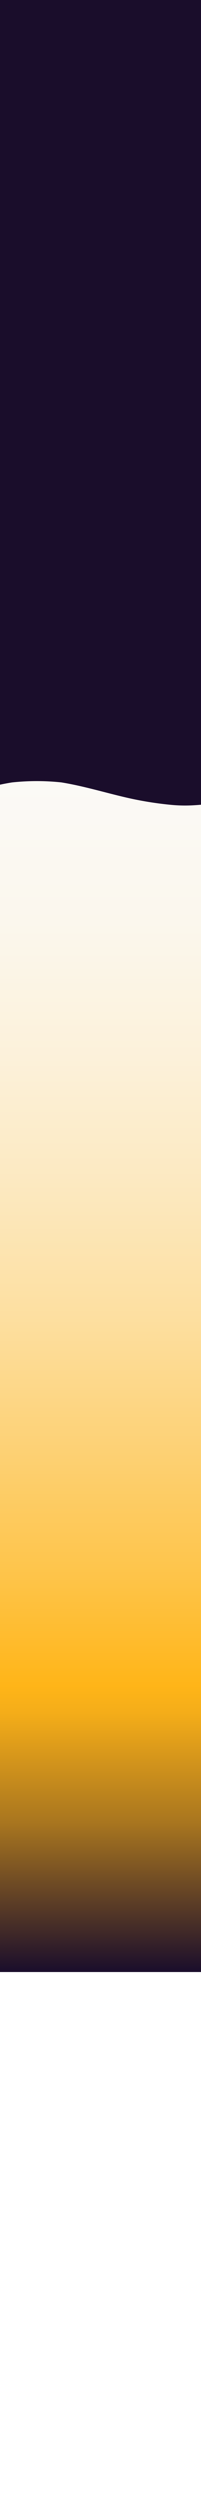
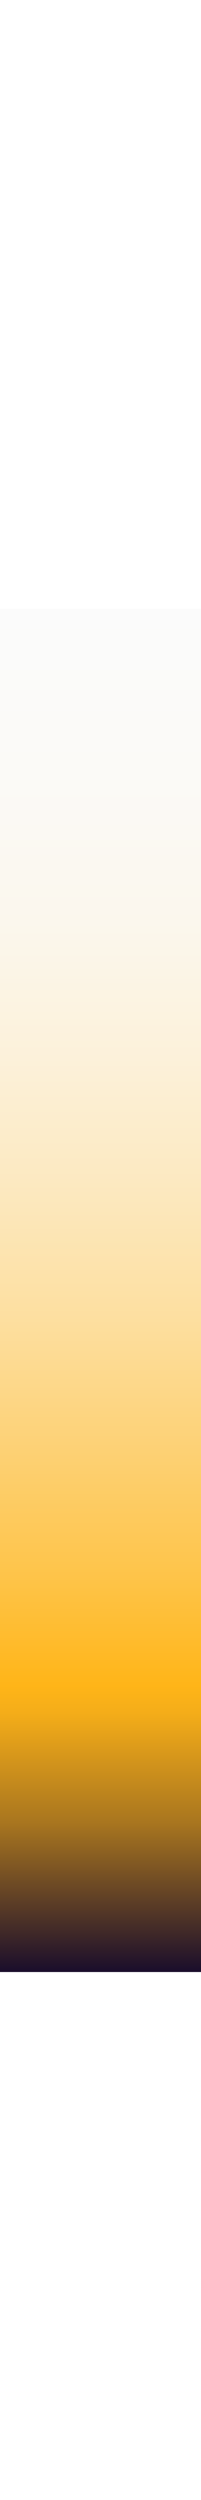
<svg xmlns="http://www.w3.org/2000/svg" id="Layer_1" data-name="Layer 1" width="680" height="8455" viewBox="0 0 680 8455">
  <defs>
    <style>.cls-1{fill:url(#linear-gradient);}.cls-2{fill:#1a0d2b;}.cls-3{fill:url(#linear-gradient-2);}</style>
    <linearGradient id="linear-gradient" x1="-6269.5" y1="1458.5" x2="-1658.5" y2="1458.5" gradientTransform="translate(4303.5 2905.5)" gradientUnits="userSpaceOnUse">
      <stop offset="0" stop-color="#fbfbfb" />
      <stop offset="0.12" stop-color="#fbfaf7" />
      <stop offset="0.23" stop-color="#fbf7ed" />
      <stop offset="0.33" stop-color="#fcf1da" />
      <stop offset="0.42" stop-color="#fce9c1" />
      <stop offset="0.52" stop-color="#fddfa0" />
      <stop offset="0.61" stop-color="#fdd278" />
      <stop offset="0.71" stop-color="#fec449" />
      <stop offset="0.79" stop-color="#ffb518" />
      <stop offset="0.81" stop-color="#f4ad19" />
      <stop offset="0.84" stop-color="#d8981b" />
      <stop offset="0.89" stop-color="#a9761f" />
      <stop offset="0.94" stop-color="#684625" />
      <stop offset="1" stop-color="#1a0d2b" />
    </linearGradient>
    <linearGradient id="linear-gradient-2" x1="-3817.5" y1="8713.5" x2="-1991.5" y2="8713.5" gradientTransform="translate(3245 -1144)" gradientUnits="userSpaceOnUse">
      <stop offset="0.03" stop-color="#333" />
      <stop offset="0.07" stop-color="#5d5d5d" />
      <stop offset="0.11" stop-color="#8a8a8a" />
      <stop offset="0.15" stop-color="#b0b0b0" />
      <stop offset="0.2" stop-color="#cdcdcd" />
      <stop offset="0.24" stop-color="#e1e1e1" />
      <stop offset="0.28" stop-color="#eee" />
      <stop offset="0.32" stop-color="#f2f2f2" />
      <stop offset="0.4" stop-color="#ededee" />
      <stop offset="0.48" stop-color="#dfdee1" />
      <stop offset="0.58" stop-color="#c8c6cc" />
      <stop offset="0.68" stop-color="#a8a4ae" />
      <stop offset="0.79" stop-color="#7f7888" />
      <stop offset="0.9" stop-color="#4e445b" />
      <stop offset="1" stop-color="#1a0d2b" />
    </linearGradient>
  </defs>
  <rect class="cls-1" x="-1966" y="3403.5" width="4611" height="1921" transform="translate(4703.5 4024.5) rotate(90)" />
-   <path class="cls-2" d="M1465.16,462.66c-24.71-18-58.59-25.22-89.19-18.25q7.41-27,14-54.3c9.42-39.3-3.22-78.78-37.47-103.77-15-11-30.65-17-49.45-19.43a115.73,115.73,0,0,0-13.51-.94,122.57,122.57,0,0,0-58.17-25.62c-9.23-47.53-38-90.55-87.36-110.23-3.08-1.23-6.16-2.32-9.25-3.32-2.61-29.11-14.53-57-38.71-79.65C1063.78,17,1019.49,6.37,975.61,11.94a195.62,195.62,0,0,0-30.19,6.4,199.18,199.18,0,0,0-28.76-2.18c-37.08-.18-70.3,10-100.86,25.69,15.35-44,20.39-89.77,11.37-135.89-5.53-28.25-22.14-56.9-43.56-77.21C750.12-203,704.34-215.4,658.09-209.53c-32.28,4.1-61.32,17.52-90.18,31.21,10.53-25.27,17.72-51,18.62-78.5,1.54-46.92-24.32-97.29-68.62-120.52-37.68-19.75-83.53-24.07-124.16-9.69-16.73,5.92-33.9,12.72-48.8,22.27-15.94,10.22-30.81,22-45.91,33.31q-19.73,14.76-39.11,29.91a154.14,154.14,0,0,0-26.73-31.09c-22.33-19.62-49.16-34.91-78.75-42.52-34-8.74-66.48-6.8-100.63-1.38a195.07,195.07,0,0,0-24.49,5.62c-58.15-30-130.31-8.39-192,12.66-24.22-41.09-74.9-65.56-125.07-62.2-55.48,3.71-111.54,17.8-163.24,36.78a924.22,924.22,0,0,0-133.51,61.55,111.14,111.14,0,0,0-60-18.64c-150.94-3.09-302.12,55.56-407.79,157.23-18.89,18.17-30.62,44.25-30.62,69.81,0,24.21,11.39,53.13,30.62,69.8A116.77,116.77,0,0,0-982.8-15.87c-14.41,31.07-25,63.65-30.12,97.85q-1.86,13.13-3.73,26.24c-.05,1,0,2,0,3-50.15,48.83-95.4,102-133.27,160.66-28.4,44-52.62,91.65-68.69,140.93-19.33,59.23-22.23,119.77-10.71,180.51l10.53,23.59,16.35,20c16.35,15.44,37.38,24.28,60,27.15a105.17,105.17,0,0,0,54.18-6.74c22.29-8.88,35.67-21.83,50-40.39q14.74-19.11,29.58-38.15c2,1.78,4.17,3.49,6.38,5.1a107.73,107.73,0,0,0,60.83,20.5c-8.76,22.18-15.53,45-19,68.21a94,94,0,0,0,0,52.48,97.57,97.57,0,0,0,26.89,43.57C-907,793.83-868.18,802.91-831.9,794c73.45-18,137.32-57.77,197.57-101.46a284.62,284.62,0,0,0,30.67,71.25A96.62,96.62,0,0,0-580,790.05c-22.88,48.89-38,100.73-41,156.1-.88,16.09,5.73,36,14.28,49.82,11.5,18.57,29.25,32.13,50,40.4a105.17,105.17,0,0,0,54.18,6.73c21.21-2.69,45.7-11.11,60-27.15q6.62-7.41,13.2-14.84a101,101,0,0,0,31.76,37.55c40.61,29.63,100.35,27.48,137.28-7.72q32.82-31.29,64.37-63.82a481.66,481.66,0,0,0-5.28,104.69c2.46,40,24.3,74.29,64.27,90.22,36.84,14.68,86.16,8.89,114.21-20.41C66.38,1048.5,155.12,955.05,244.67,862.3c-6,25.46-6.94,51.68,1.11,77.37,9.24,29.45,30,53.57,57.55,69.51,37.81,21.88,89.3,18.32,126.51-2.6,30.32-17,58-41,84.6-63,21.58-17.86,42.38-36.54,62.83-55.55,44.17-41,87-83.35,132.22-123.32a140.5,140.5,0,0,0,4.14,24.19c11.27,42.8,44.27,74.66,88.08,89.1,13.4,4.41,27.44,6.15,41.52,6.18,16.78,10.92,37.35,18.42,58,17.54L929,898.22a106.1,106.1,0,0,0,46.13-25.39l.46-.34q14.61-10.37,29.58-20.25c57.44-21.44,110.41-53,157.16-91.27a109.86,109.86,0,0,0,57.11-1.25,79.85,79.85,0,0,0,14.89,17.58c41.06,35.6,107.35,39.76,147.85,0,59.08-58,103-131.8,120.42-210.87C1511.38,526.81,1499.92,488,1465.16,462.66Z" />
-   <path class="cls-2" d="M1707.2,1596.37c-24.72-18-58.6-25.22-89.19-18.24q7.41-27,14-54.31c9.42-39.3-3.21-78.78-37.47-103.77-15-11-30.64-17-49.45-19.43a115.71,115.71,0,0,0-13.5-.94,122.6,122.6,0,0,0-58.18-25.62c-9.23-47.53-38-90.55-87.36-110.23-3.07-1.23-6.16-2.32-9.25-3.32-2.6-29.11-14.53-57-38.71-79.65-32.24-30.18-76.53-40.78-120.41-35.21a195.62,195.62,0,0,0-30.19,6.4,199.15,199.15,0,0,0-28.75-2.18c-37.09-.18-70.3,10-100.87,25.69,15.35-44,20.4-89.77,11.37-135.89-5.53-28.25-22.14-56.9-43.56-77.21-33.48-31.73-79.27-44.15-125.51-38.28-32.29,4.1-61.32,17.53-90.19,31.21,10.53-25.27,17.73-51,18.63-78.5,1.53-46.92-24.32-97.29-68.63-120.52-37.68-19.75-83.53-24.07-124.16-9.69-16.73,5.93-33.9,12.72-48.8,22.27-15.94,10.22-30.81,22-45.91,33.31Q521.34,817,502,832.17a154.5,154.5,0,0,0-26.74-31.09c-22.32-19.62-49.16-34.91-78.74-42.51-34-8.75-66.49-6.81-100.64-1.39a197.25,197.25,0,0,0-24.49,5.62c-58.14-30-130.31-8.39-192,12.66C55.16,734.37,4.49,709.9-45.69,713.26-101.17,717-157.23,731.06-208.92,750a924.34,924.34,0,0,0-133.52,61.55A111.11,111.11,0,0,0-402.39,793c-151-3.09-302.13,55.56-407.8,157.23-18.89,18.17-30.62,44.25-30.62,69.81,0,24.21,11.39,53.13,30.62,69.8a116.82,116.82,0,0,0,69.42,28c-14.41,31.07-25,63.65-30.12,97.85q-1.86,13.13-3.73,26.24c0,1,0,2,0,3-50.15,48.83-95.41,102-133.28,160.66-28.4,44-52.62,91.65-68.69,140.93-19.32,59.23-22.23,119.77-10.71,180.51q5.27,11.81,10.54,23.59l16.35,20c16.35,15.44,37.38,24.28,60,27.15a105.15,105.15,0,0,0,54.17-6.74c22.3-8.88,35.67-21.83,50-40.39q14.75-19.11,29.58-38.15c2.06,1.78,4.18,3.49,6.38,5.1a107.75,107.75,0,0,0,60.83,20.5c-8.76,22.18-15.53,45-19,68.21a94,94,0,0,0,0,52.48,97.57,97.57,0,0,0,26.89,43.57c26.67,25.18,65.44,34.26,101.72,25.39,73.45-18,137.32-57.77,197.57-101.45a284.71,284.71,0,0,0,30.67,71.24A96.64,96.64,0,0,0-338,1923.76c-22.88,48.89-38,100.73-41,156.1-.87,16.1,5.73,36,14.28,49.82,11.5,18.57,29.26,32.13,50,40.4a104.64,104.64,0,0,0,50.81,7.12l-.54.61c-9.36,11.24-18.86,23.18-27.15,35.24a68.38,68.38,0,0,0-6.19,11.37c-5.8,13.18-12.39,26.65-16.78,40.4a65.47,65.47,0,0,0-1.93,7.81c-7.18,37.63-8.74,67.51,1.26,105.22,4.36,16.4,12.24,32,19.26,47.25a81.81,81.81,0,0,0,7.82,13.35c2.5,3.49,5.07,7,7.67,10.45a116.34,116.34,0,0,0-17.1,24,111.55,111.55,0,0,0-17.8,55.77,113.58,113.58,0,0,0,2.68,59.81l15.12,35.83a150.65,150.65,0,0,0,53.81,53.81l35.83,15.13a151.14,151.14,0,0,0,79.75,0,781.19,781.19,0,0,1,168.54-47,785.12,785.12,0,0,1,167.32-.13c52.42,8.52,103.85,22.08,155.26,35.31,29.36,7.55,58.75,15,88.41,21.25a1169.59,1169.59,0,0,0,125.41,19.18,491.66,491.66,0,0,0,70.86,2A675.39,675.39,0,0,0,756.41,2710c35.64-7.52,68.22-21.3,101.62-35.84,32.88-14.32,59.81-35.14,88-57.28a249.19,249.19,0,0,0,25-22.32q5.89-6.09,11.32-12.6c12-14.42,24.83-28.73,34.25-45,7.6-13.16,13.08-27.7,18.09-41.93.57-1.6,1.06-3.17,1.47-4.82l.31-1.65q2.67-19.95,5.36-39.88c1.81-17.67-1-36.3-6.52-53.15-10.68-32.9-20.81-49.05-43.62-74.8-10.76-12.16-24.52-21.92-38.26-30.51,15.53-27.53,22.12-61.07,23.1-92,.56-17.85-3.09-36.27-6.55-53.47-3.44-17-13.48-36.95-19.9-50.47a80.25,80.25,0,0,0-7.53-12.65C934.08,2070,923,2053.5,910.7,2042.3a172.81,172.81,0,0,0,17.21-8.86c15.92-9.52,30.57-22,44.74-33.51a103,103,0,0,0,14.55-14.31q1.84-2.22,3.76-4.49a143.16,143.16,0,0,0,52.78,30.6c13.4,4.41,27.44,6.15,41.52,6.18,16.78,10.92,37.35,18.42,58,17.54l27.79-3.52a106.09,106.09,0,0,0,46.14-25.39l.45-.34q14.61-10.37,29.58-20.25c57.45-21.44,110.41-53,157.17-91.27a109.93,109.93,0,0,0,57.1-1.24,80.3,80.3,0,0,0,14.89,17.57c41.07,35.6,107.35,39.76,147.86,0,59.08-58,103-131.8,120.41-210.87C1753.41,1660.52,1742,1621.73,1707.2,1596.37Z" />
-   <rect class="cls-3" x="-572.5" y="6610" width="1826" height="1919" transform="translate(-7229 7910) rotate(-90)" />
</svg>